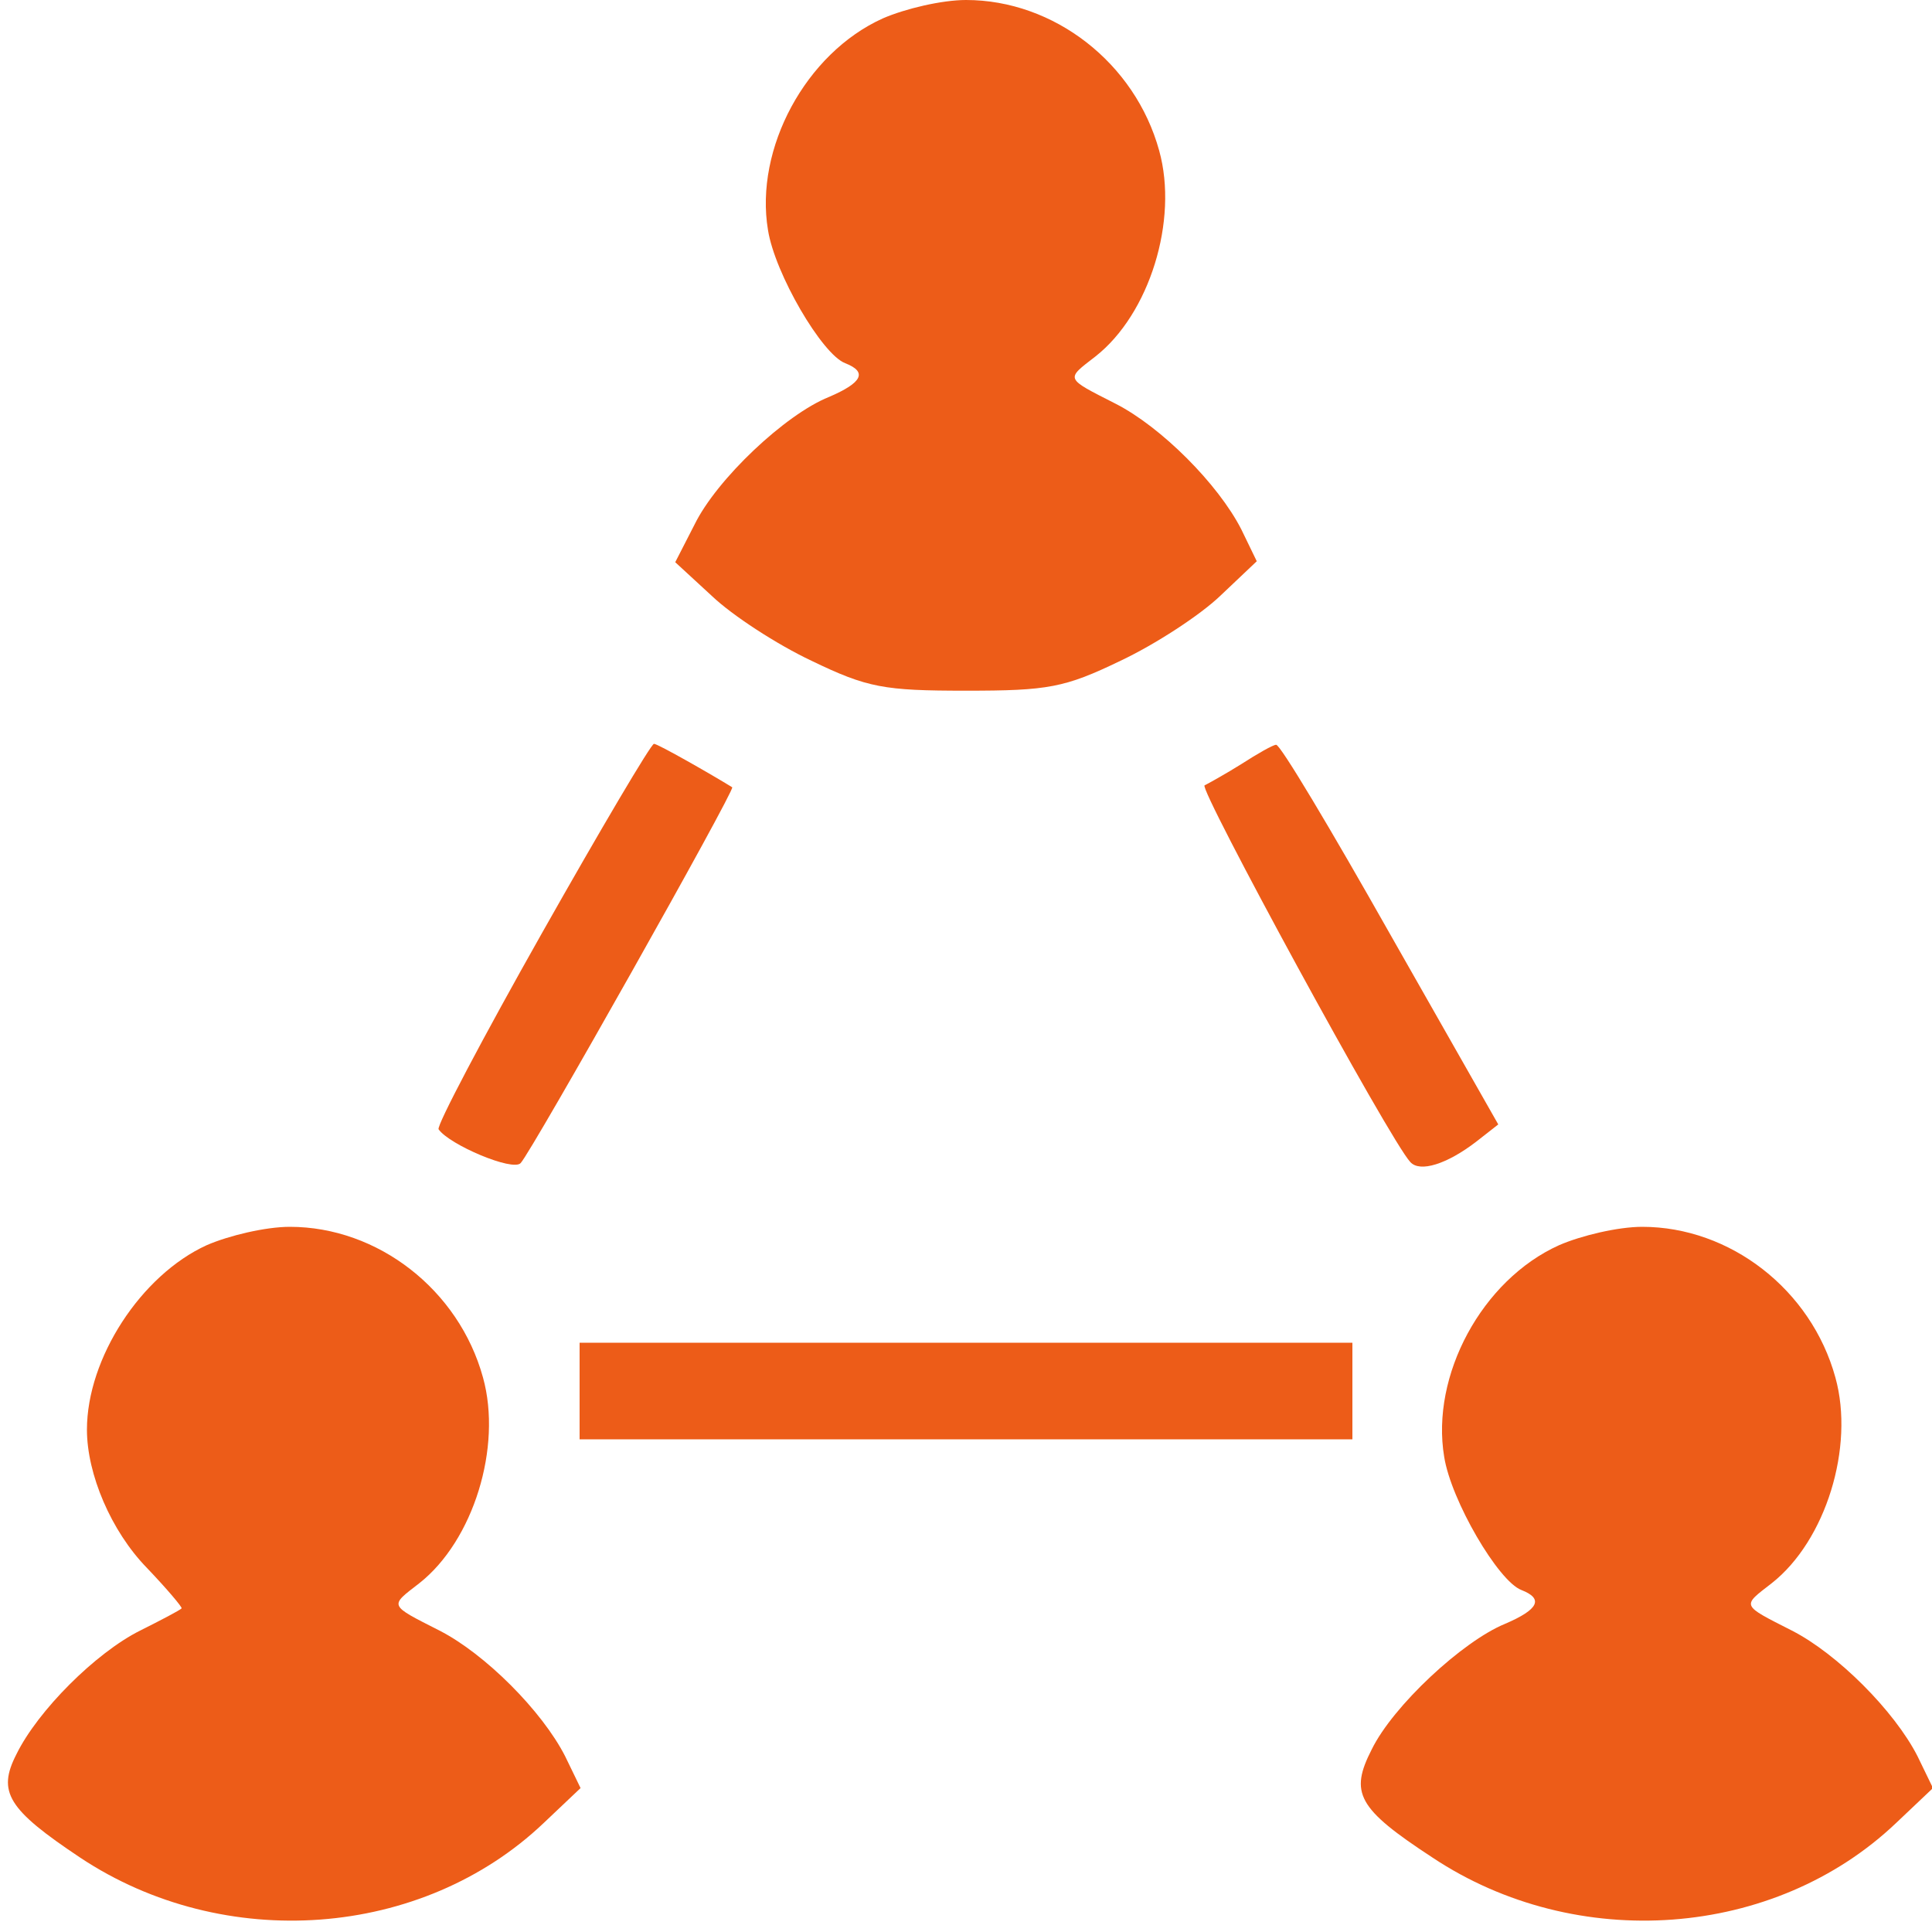
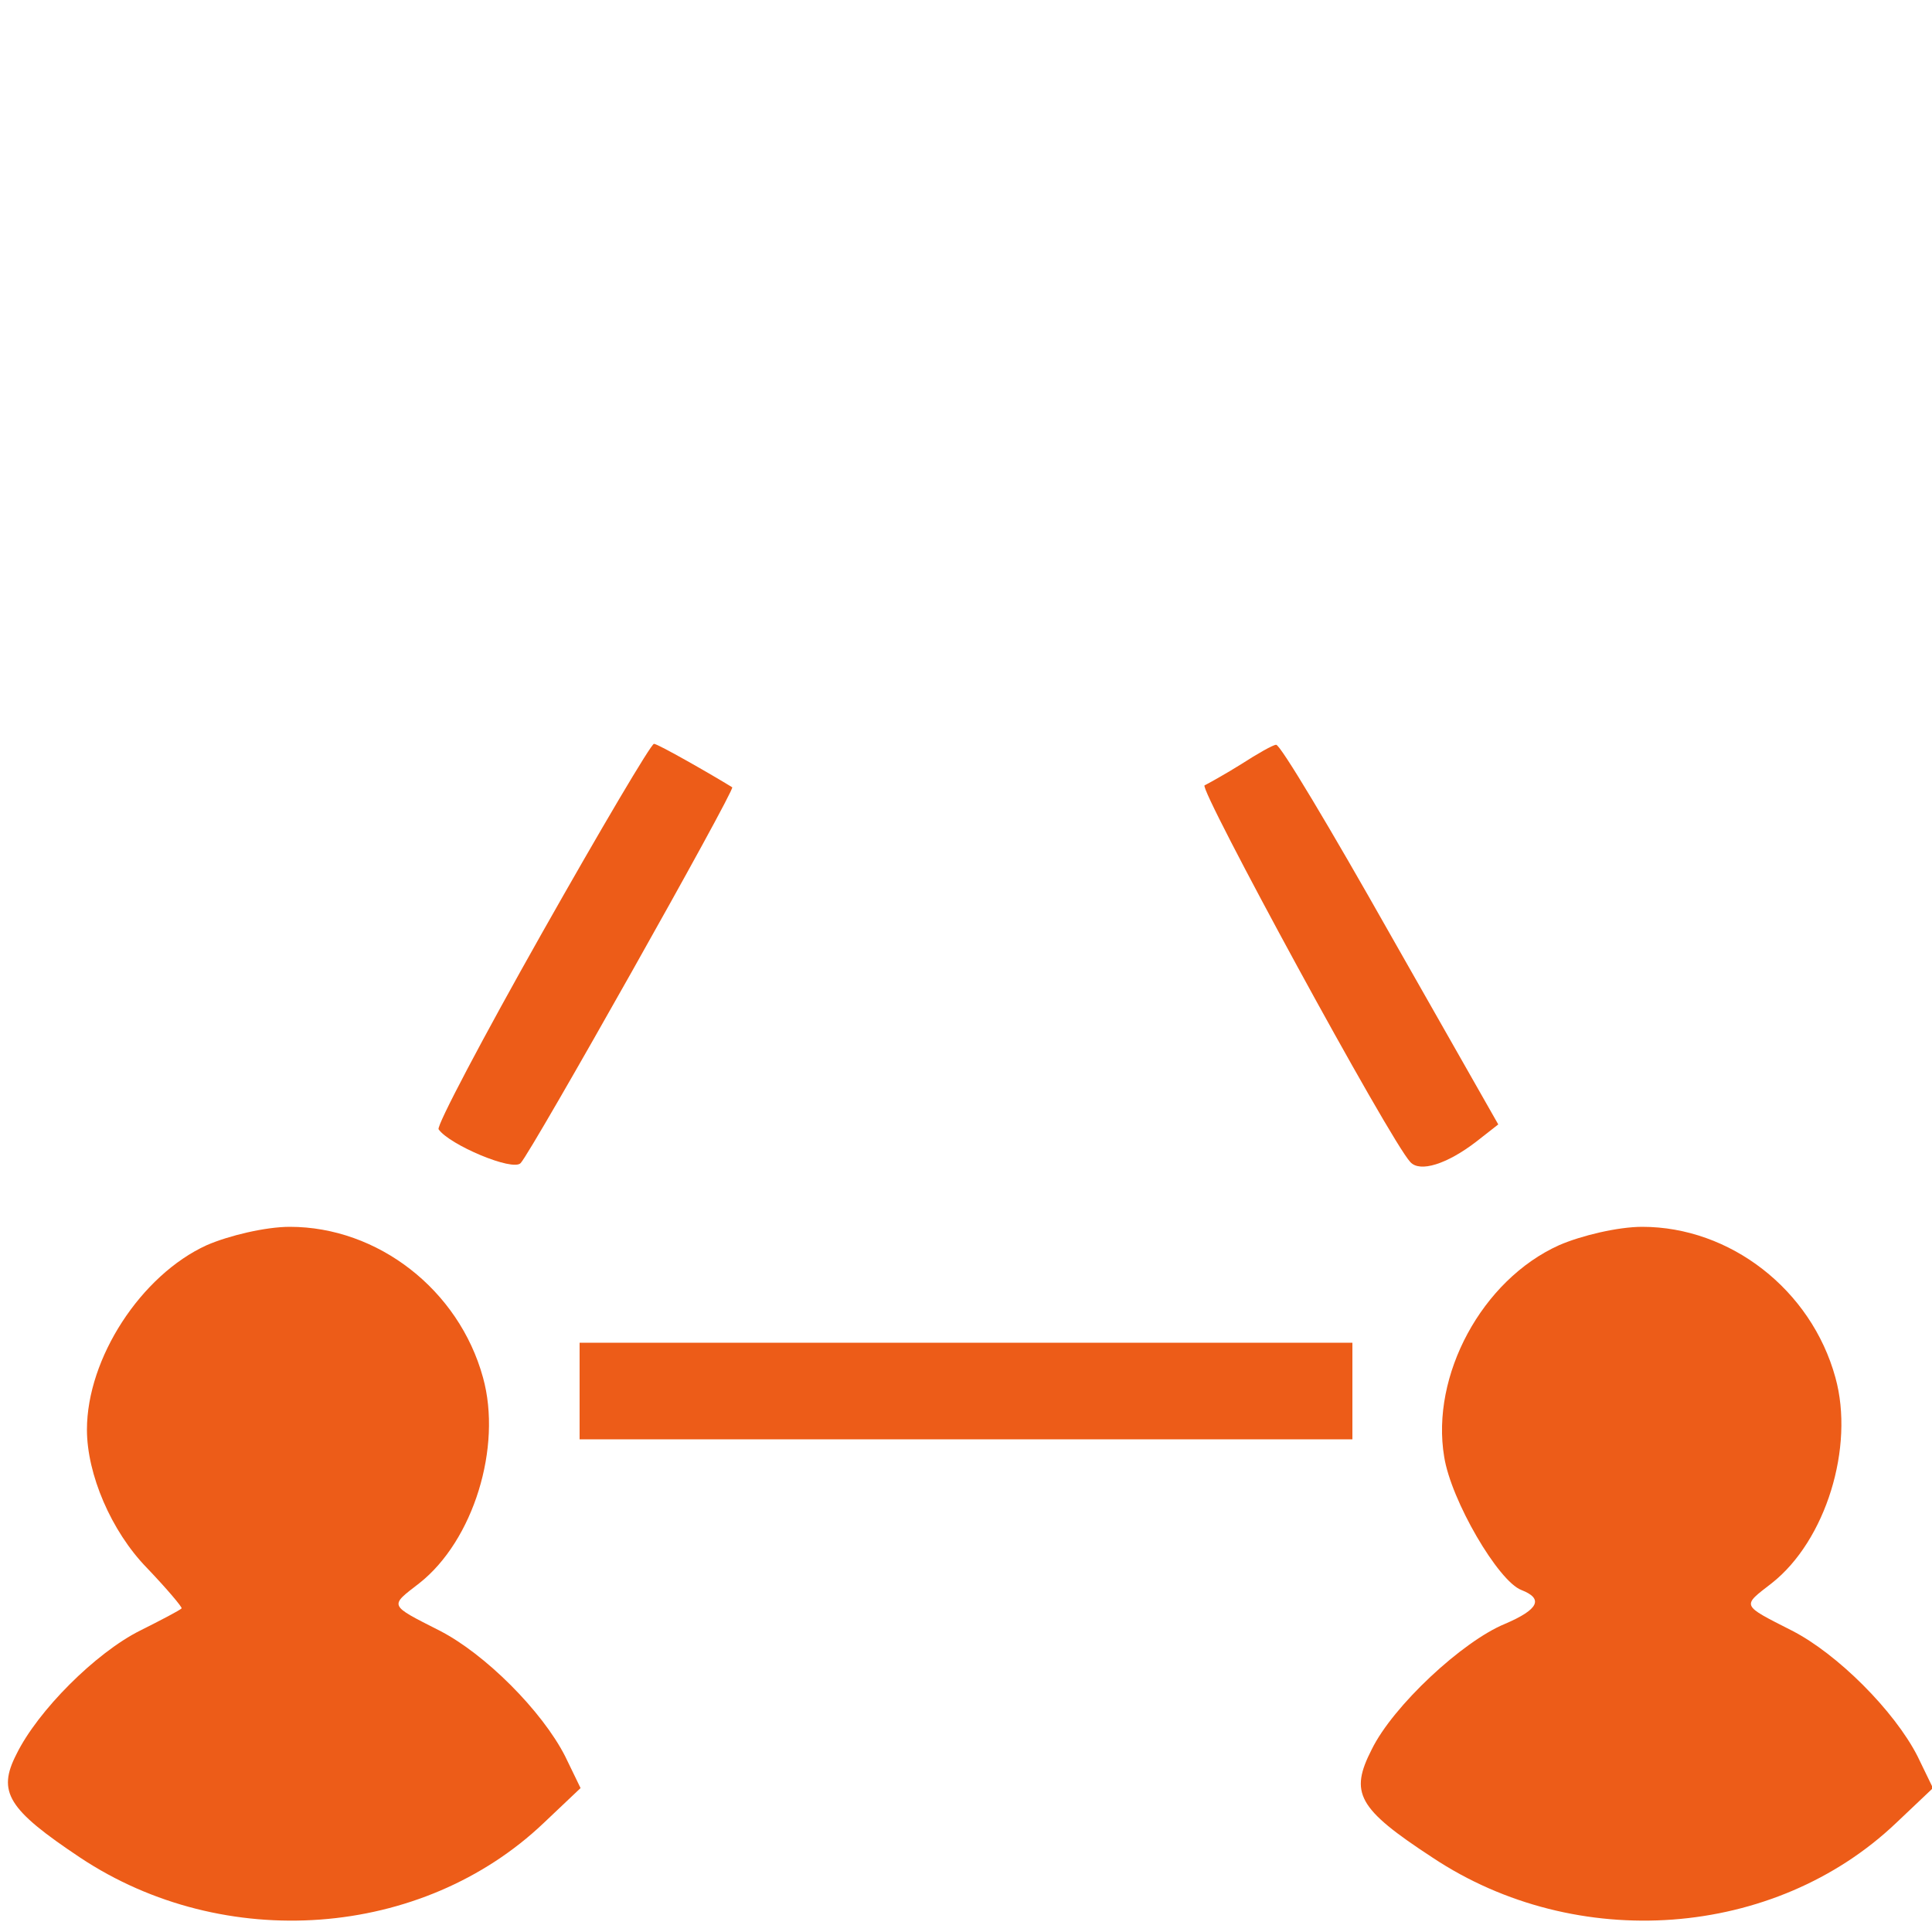
<svg xmlns="http://www.w3.org/2000/svg" width="50" height="50" viewBox="0 0 50 50" fill="none">
  <g clip-path="url(#clip0_81_1406)">
-     <path d="M22.85 0.475C20.85 1.375 19.525 3.85 19.875 5.95C20.05 7.075 21.275 9.175 21.875 9.4C22.45 9.625 22.325 9.9 21.45 10.275C20.325 10.725 18.55 12.4 17.975 13.575L17.475 14.55L18.425 15.425C18.95 15.925 20.1 16.675 21 17.1C22.45 17.8 22.875 17.875 25 17.875C27.125 17.875 27.55 17.8 29 17.1C29.9 16.675 31.05 15.925 31.575 15.425L32.525 14.525L32.125 13.7C31.525 12.525 30.05 11.05 28.875 10.45C27.55 9.775 27.575 9.825 28.35 9.225C29.75 8.125 30.5 5.7 30 3.9C29.375 1.625 27.275 -1.90735e-06 25 -1.90735e-06C24.375 -1.90735e-06 23.425 0.225 22.85 0.475Z" fill="#ED5C18" />
    <path d="M14.025 24.15C12.5 26.85 11.3 29.125 11.35 29.225C11.625 29.625 13.275 30.325 13.475 30.1C13.775 29.775 19.025 20.45 18.95 20.375C18.425 20.05 17.025 19.25 16.925 19.25C16.85 19.25 15.55 21.45 14.025 24.15Z" fill="#ED5C18" />
    <path d="M32.125 19.775C31.725 20.025 31.275 20.275 31.175 20.325C31 20.375 35.975 29.525 36.5 30.075C36.75 30.35 37.45 30.125 38.2 29.55L38.775 29.1L35.975 24.175C34.45 21.475 33.125 19.25 33.025 19.275C32.95 19.275 32.55 19.5 32.125 19.775Z" fill="#ED5C18" />
    <path d="M5.35 32.225C3.65 33 2.25 35.15 2.25 37C2.25 38.15 2.875 39.625 3.8 40.575C4.325 41.125 4.725 41.6 4.7 41.625C4.65 41.675 4.175 41.925 3.625 42.2C2.475 42.775 0.975 44.275 0.425 45.4C-0.075 46.375 0.2 46.825 2.075 48.075C5.8 50.55 10.925 50.175 14.075 47.175L15.025 46.275L14.625 45.45C14.025 44.275 12.55 42.8 11.375 42.2C10.05 41.525 10.075 41.575 10.85 40.975C12.25 39.875 13 37.45 12.5 35.65C11.875 33.375 9.775 31.75 7.5 31.75C6.875 31.75 5.925 31.975 5.35 32.225Z" fill="#ED5C18" />
    <path d="M40.35 32.225C38.35 33.125 37.025 35.6 37.375 37.7C37.55 38.825 38.775 40.925 39.375 41.15C39.95 41.375 39.825 41.65 38.95 42.025C37.85 42.475 36.05 44.15 35.5 45.275C34.925 46.4 35.125 46.8 37.075 48.075C40.8 50.55 45.925 50.175 49.075 47.175L50.025 46.275L49.625 45.45C49.025 44.275 47.55 42.8 46.375 42.2C45.05 41.525 45.075 41.575 45.85 40.975C47.25 39.875 48 37.45 47.5 35.65C46.875 33.375 44.775 31.75 42.5 31.75C41.875 31.75 40.925 31.975 40.35 32.225Z" fill="#ED5C18" />
    <path d="M15 36V37.25H25H35V36V34.75H25H15V36Z" fill="#ED5C18" />
  </g>
  <defs>
    <clipPath id="clip0_81_1406">
      <rect width="50" height="50" fill="white" />
    </clipPath>
  </defs>
</svg>